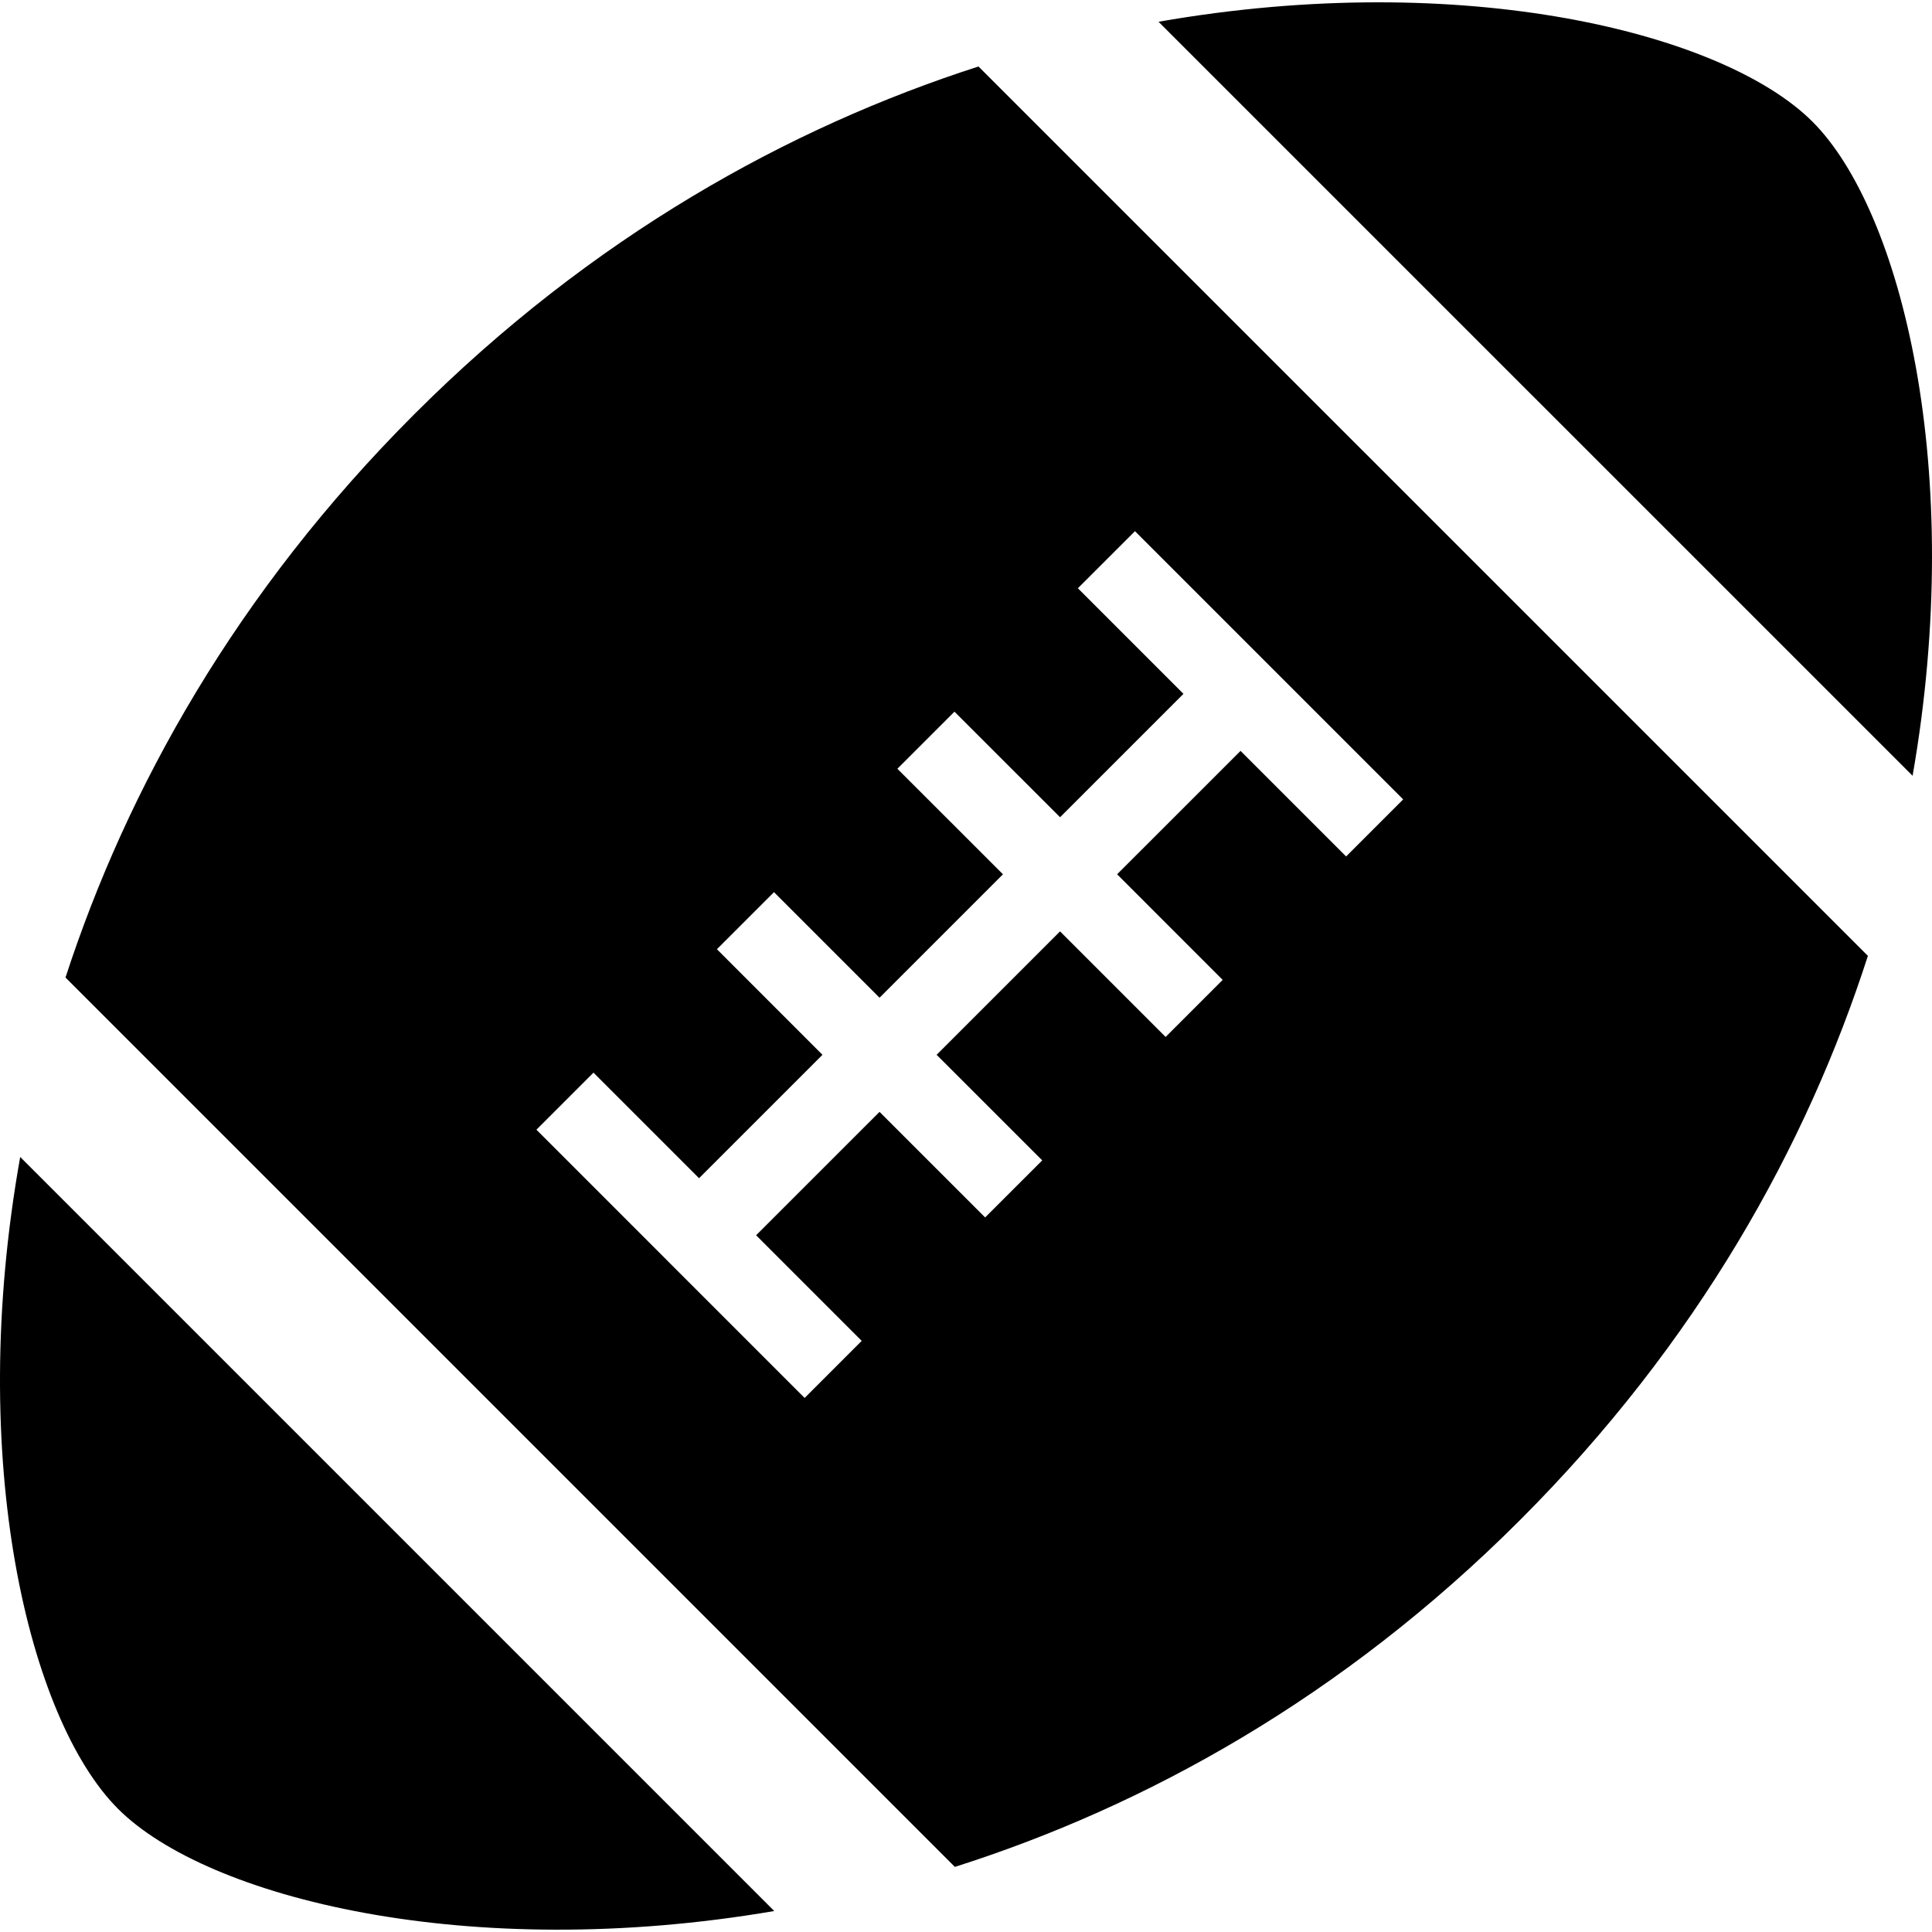
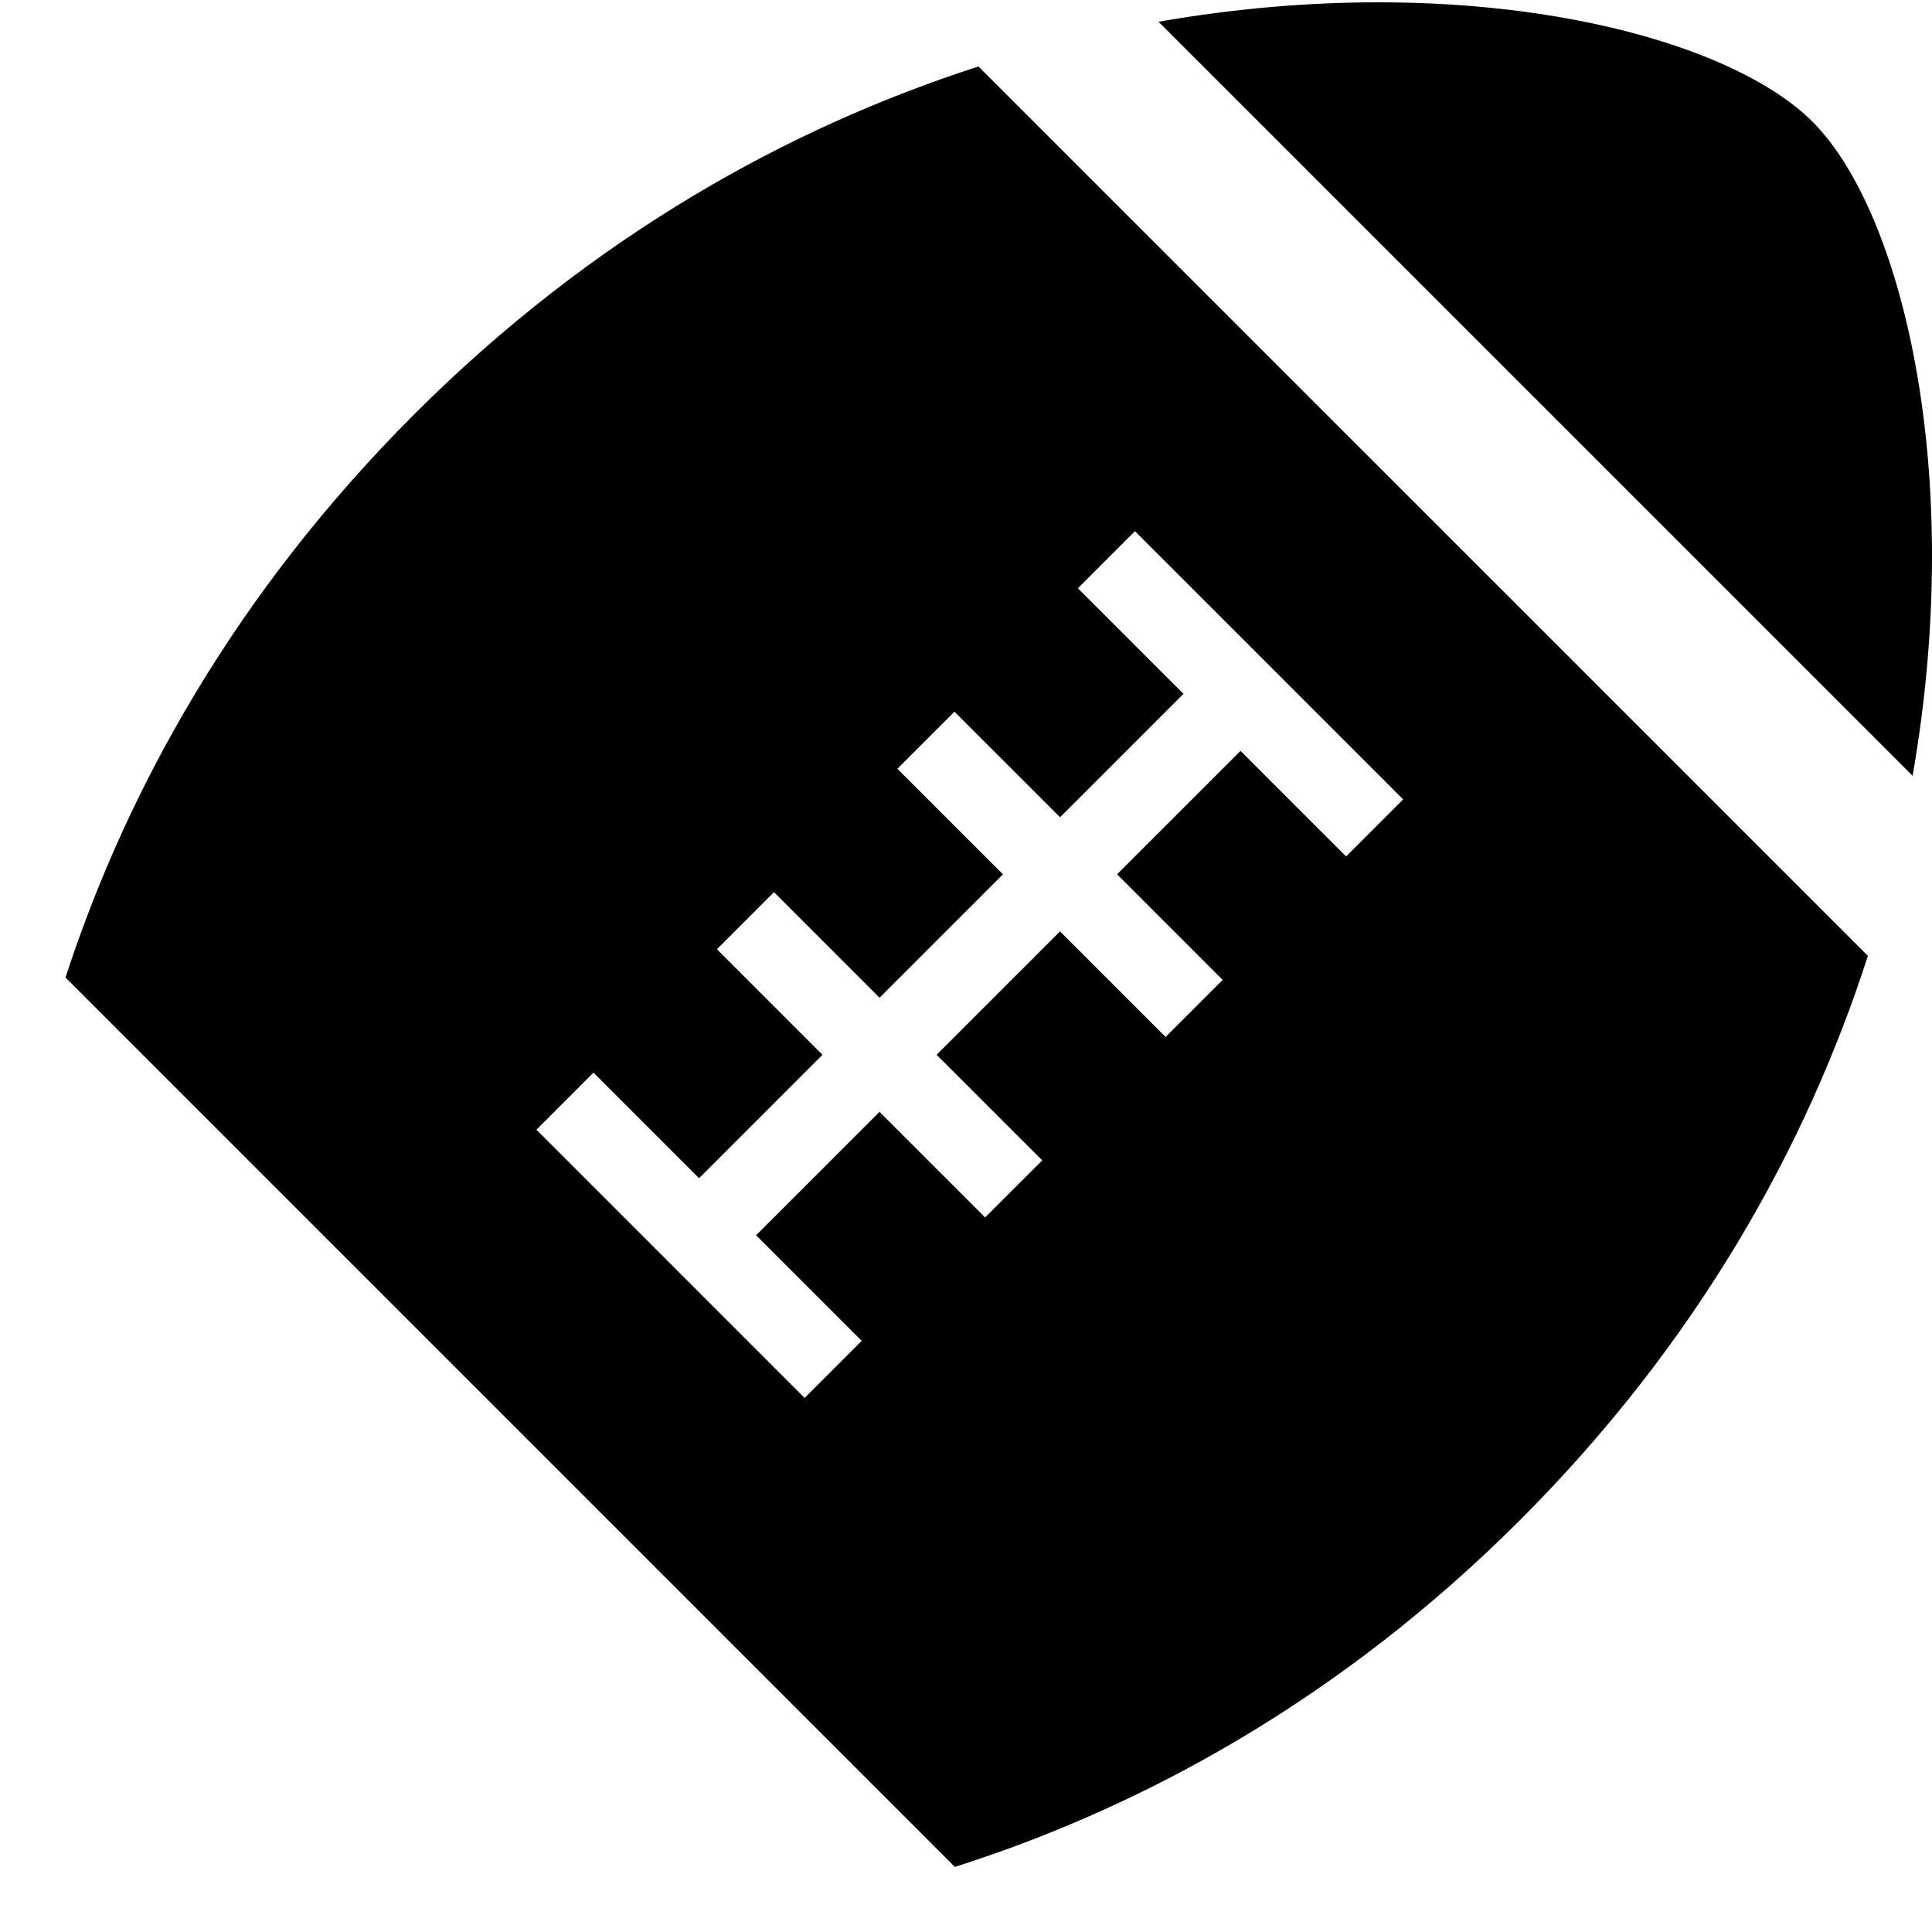
<svg xmlns="http://www.w3.org/2000/svg" version="1.1" id="_x32_" x="0px" y="0px" viewBox="0 0 512 512" style="width: 48px; height: 48px; opacity: 1;" xml:space="preserve">
  <style type="text/css">
	.st0{fill:#4B4B4B;}
</style>
  <g>
    <path class="st0" d="M109.784,109.782C62.697,156.87,33.67,208.965,17.356,259.055l235.692,235.692   c50.39-16.02,102.702-44.829,149.781-91.917c47.088-47.079,76.006-99.273,92.18-149.518L259.307,17.621   C209.067,33.785,156.868,62.704,109.784,109.782z M285.649,155.89l15.132-15.122l71.071,71.081l-15.121,15.121l-27.975-27.975   l-32.71,32.701l27.975,27.984l-15.121,15.122l-27.974-27.975l-32.711,32.71l27.985,27.975l-15.13,15.122l-27.984-27.975   l-32.706,32.701l27.98,27.984l-15.126,15.13l-71.076-71.09l15.121-15.121l27.98,27.975l32.706-32.701l-27.974-27.984l15.121-15.121   l27.976,27.975l32.71-32.71l-27.984-27.966l15.13-15.13l27.984,27.975l32.701-32.701L285.649,155.89z" style="fill: rgb(0, 0, 0);" />
    <path class="st0" d="M480.341,32.261C456.756,8.677,387.852-8.395,307.021,5.765L506.855,205.59   C521.006,124.768,503.934,55.864,480.341,32.261z" style="fill: rgb(0, 0, 0);" />
-     <path class="st0" d="M31.275,479.354c23.588,23.594,92.801,40.974,173.909,27.086L5.355,306.614   C-9.068,387.174,7.69,455.769,31.275,479.354z" style="fill: rgb(0, 0, 0);" />
  </g>
</svg>